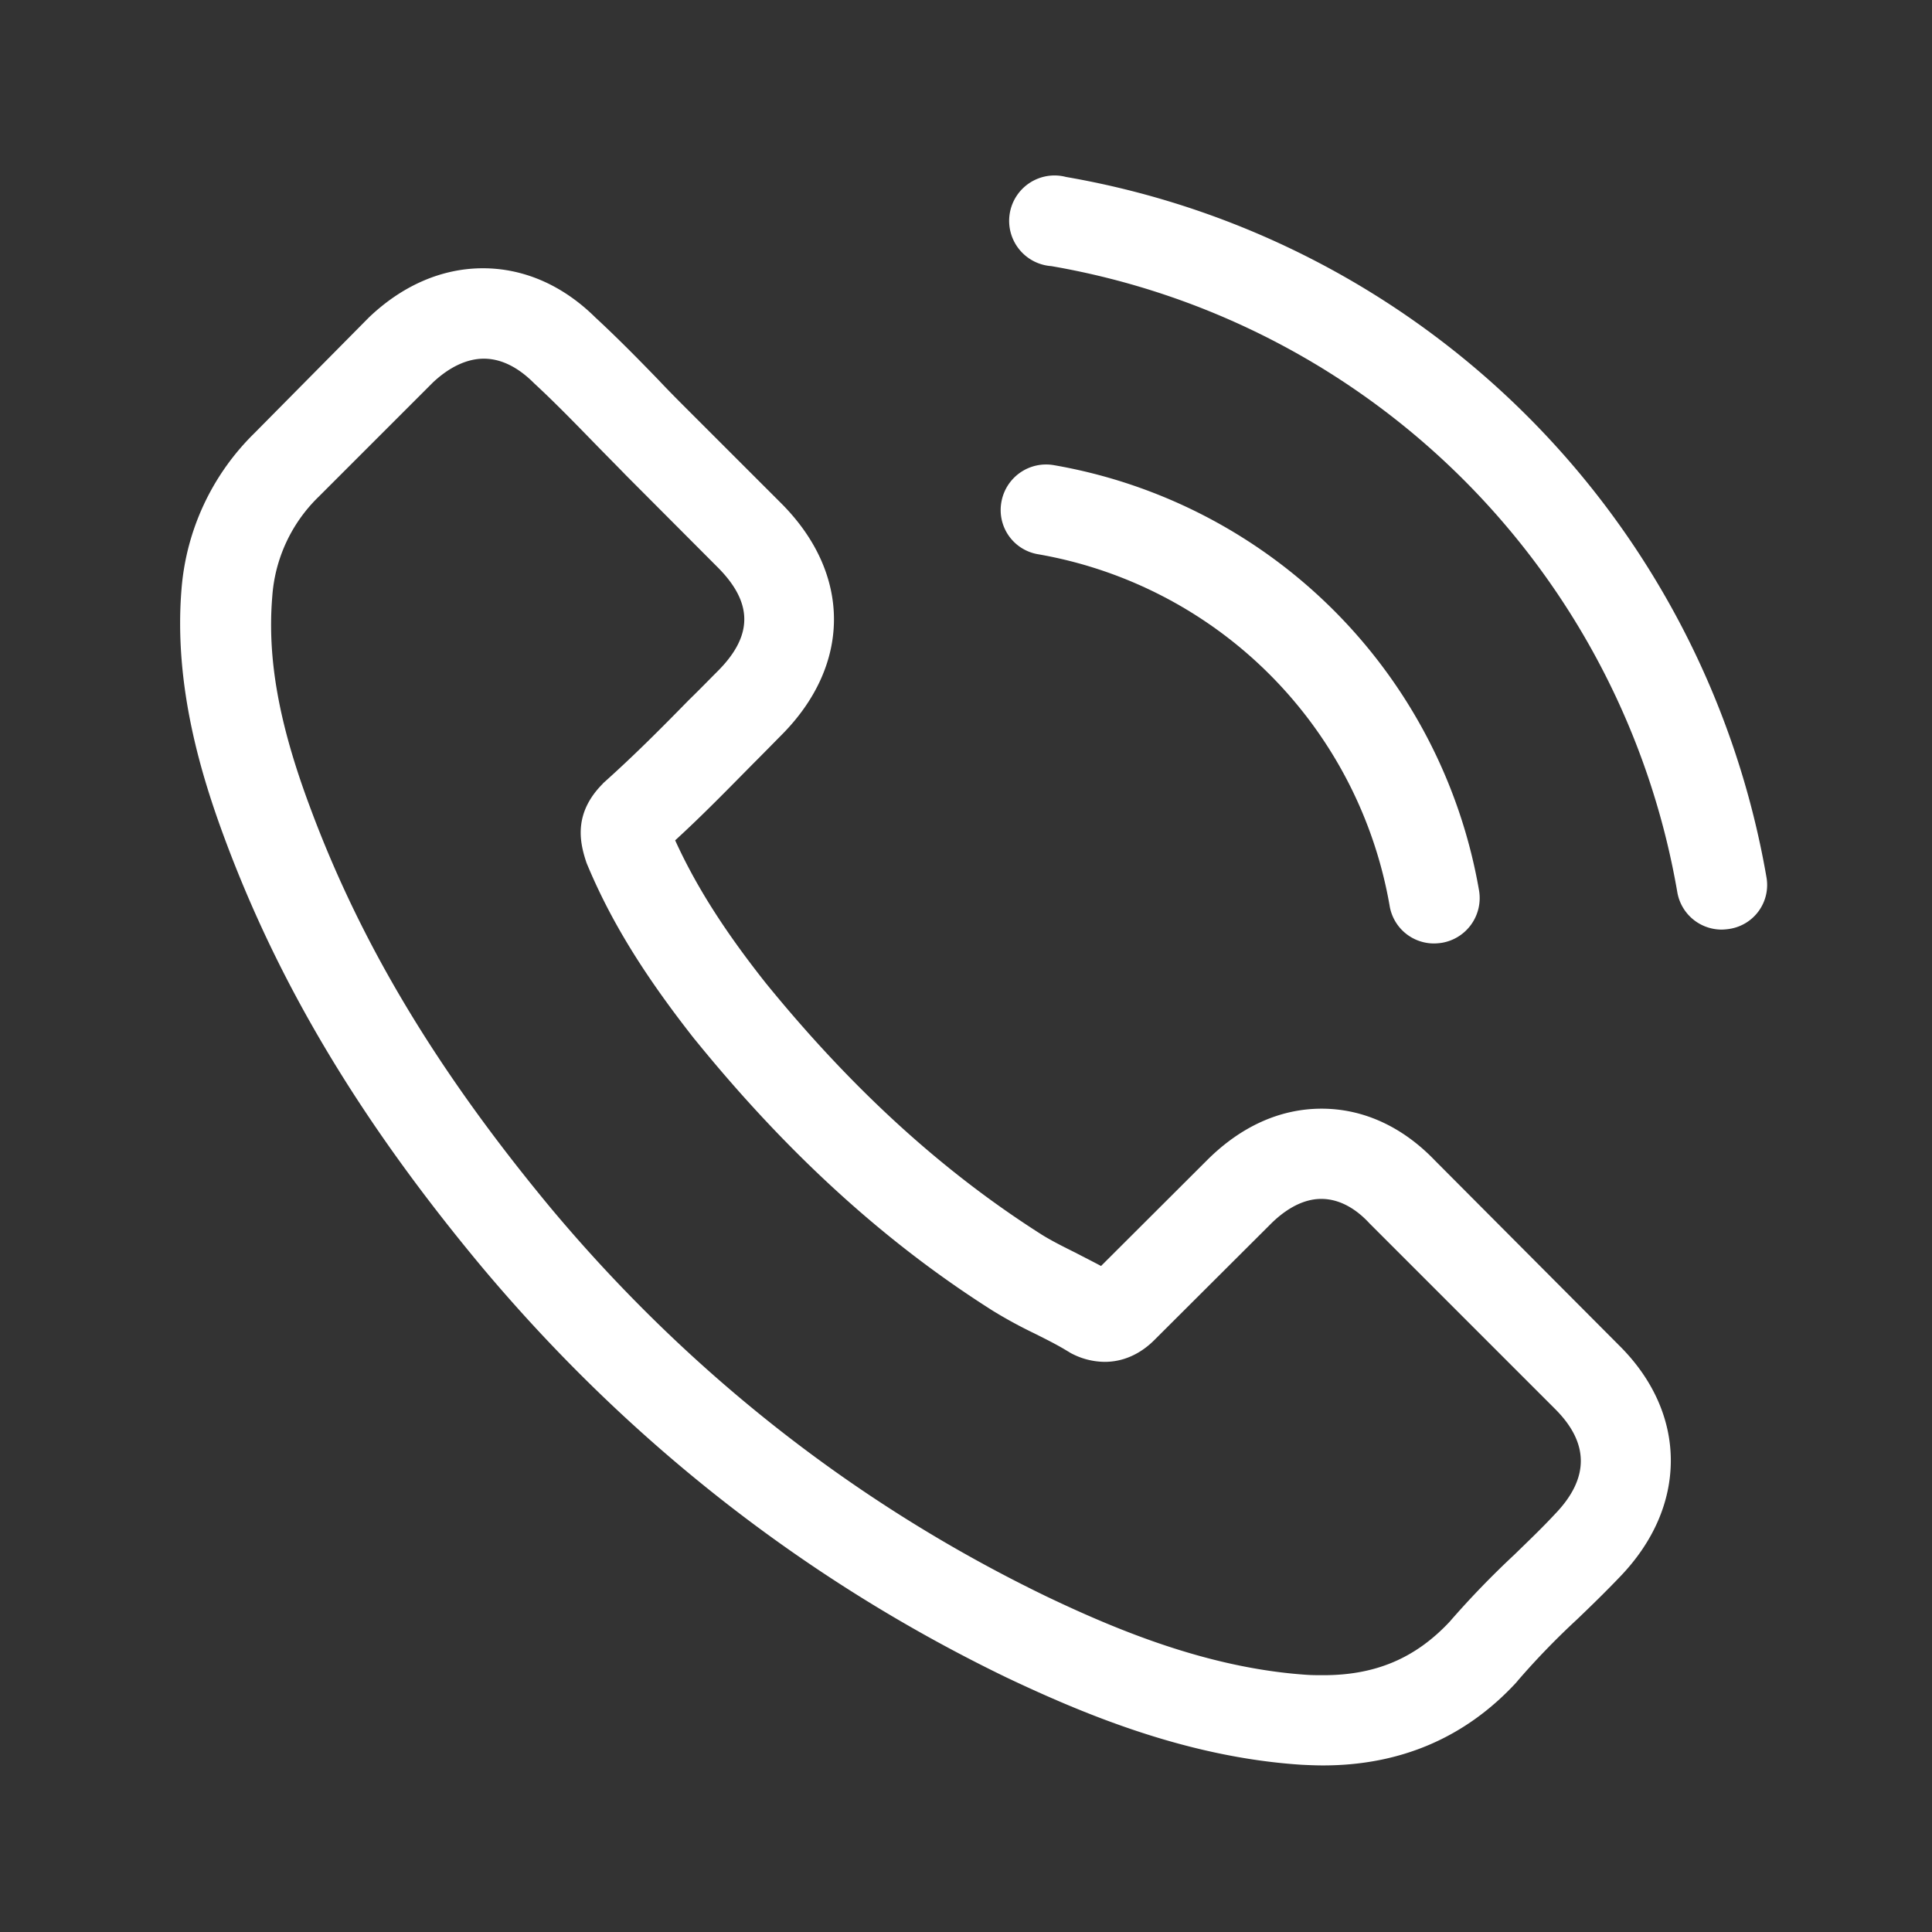
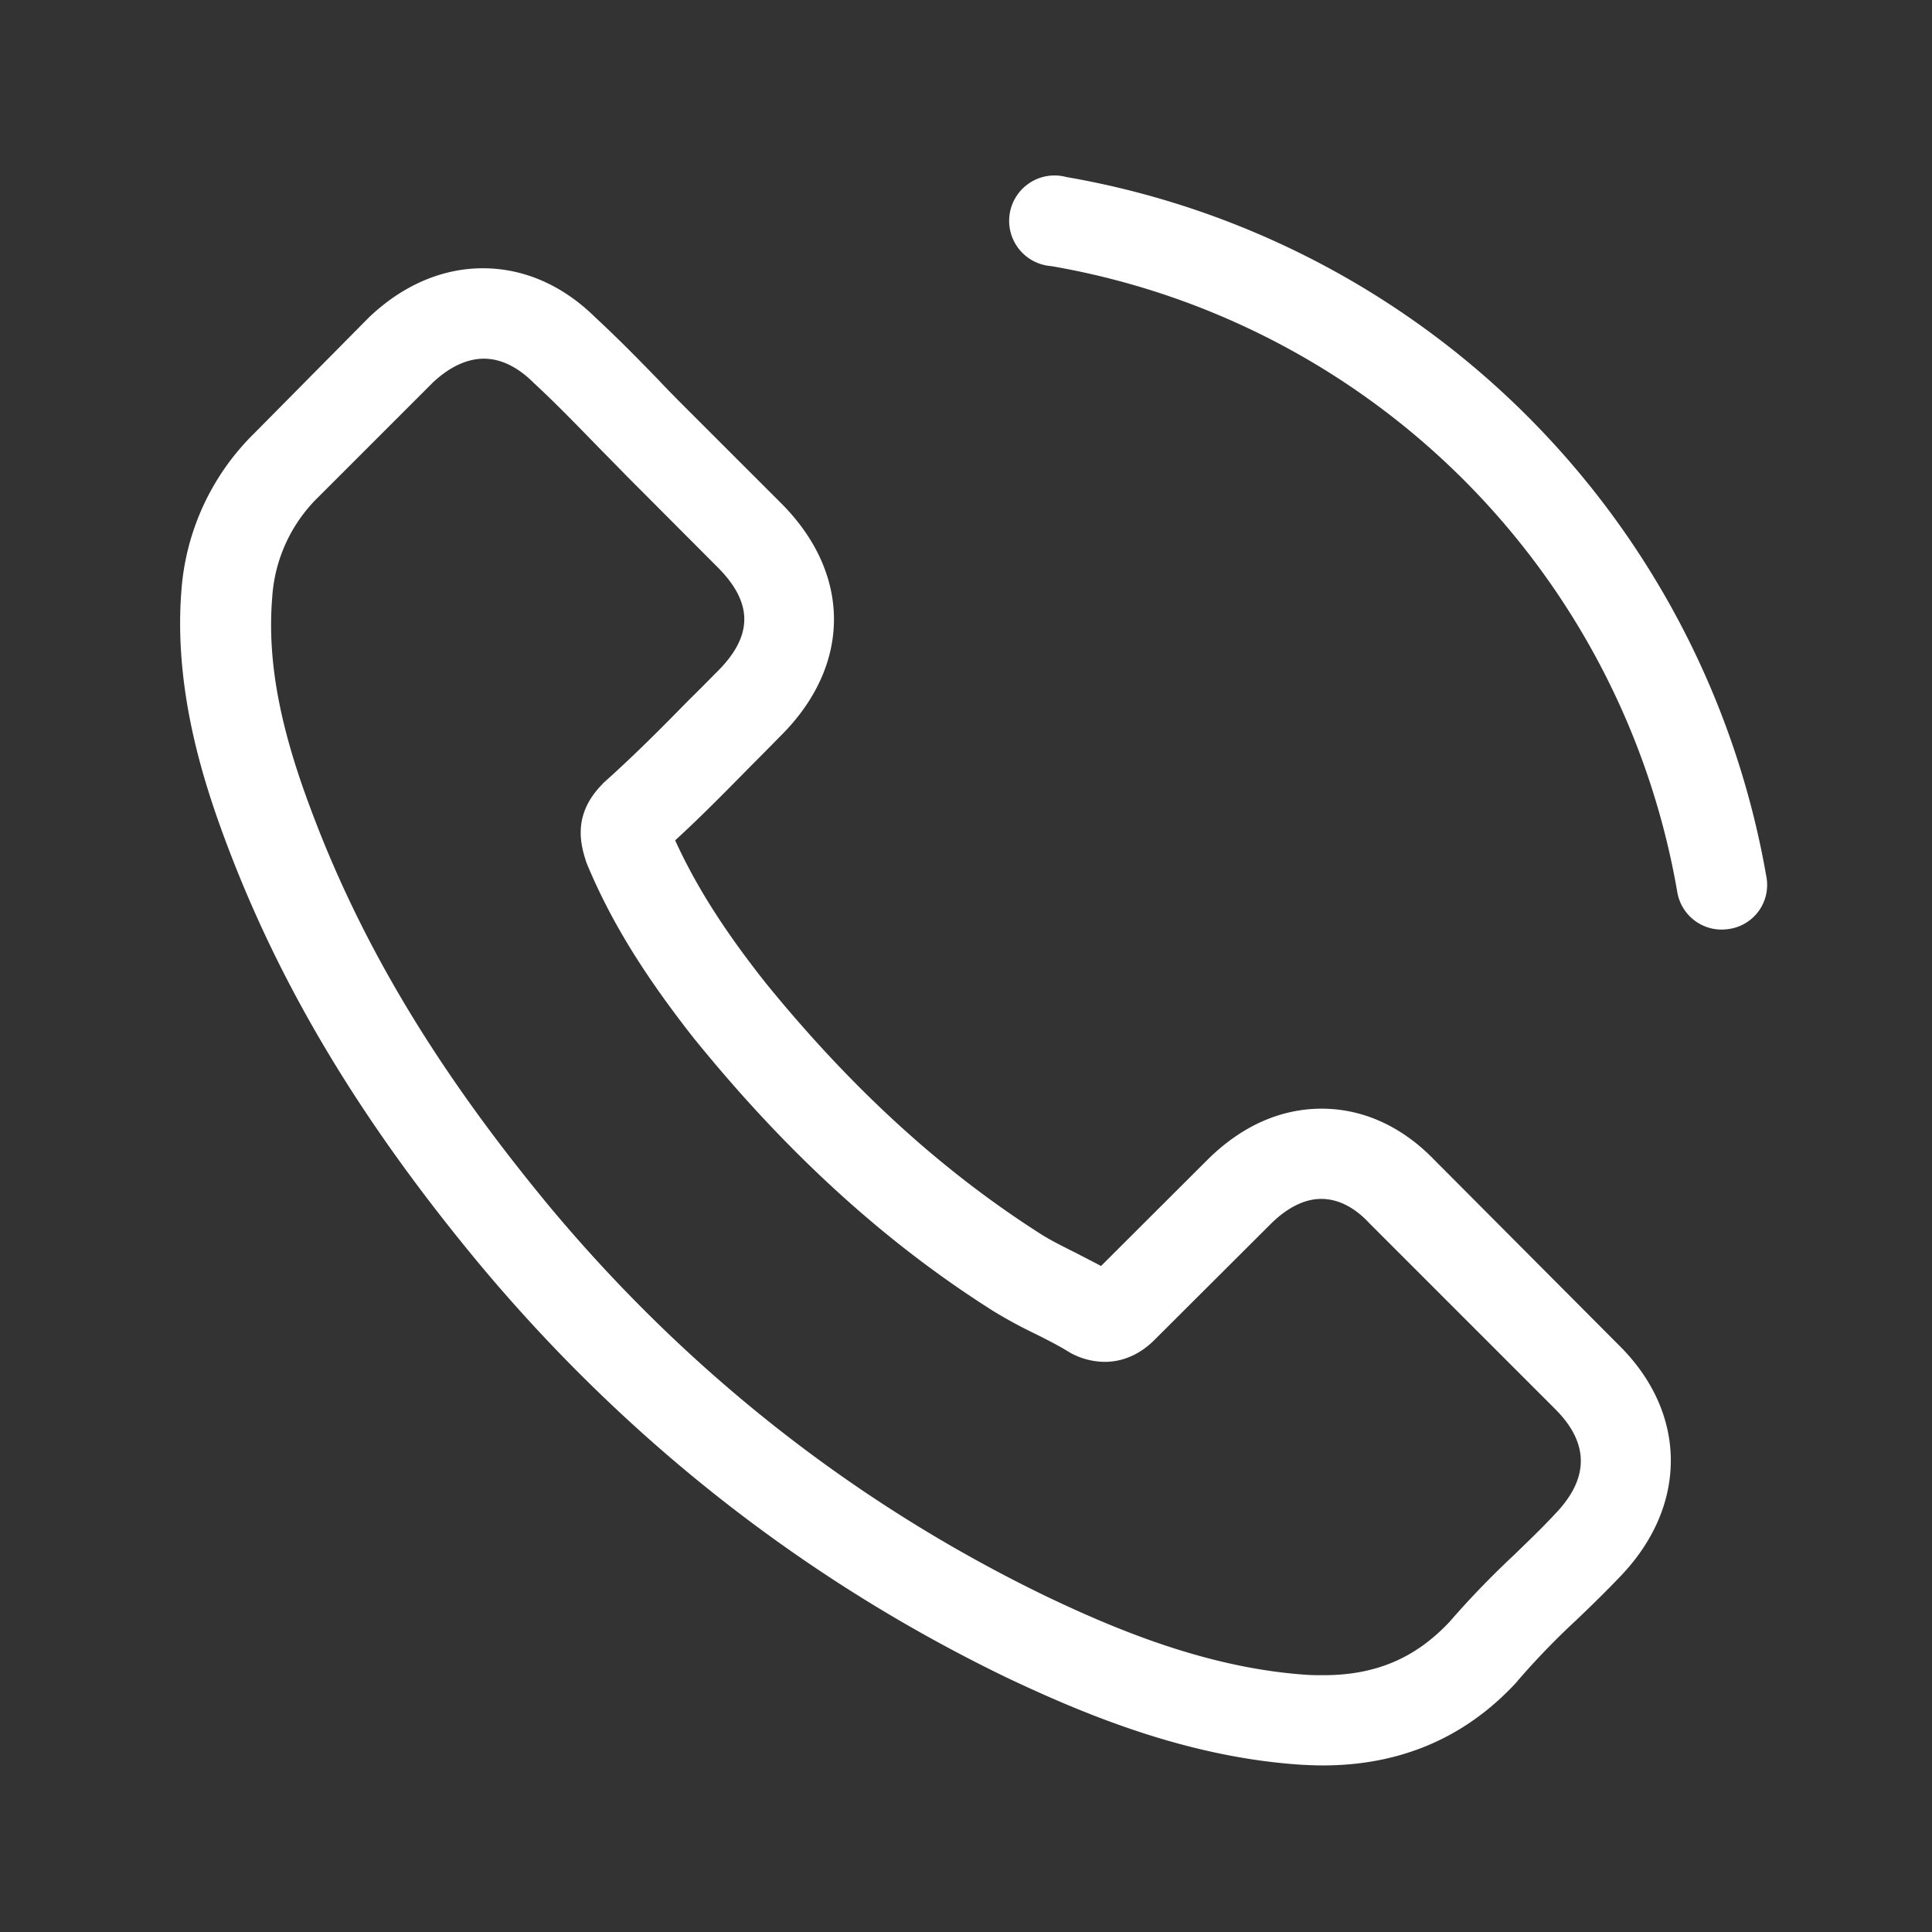
<svg xmlns="http://www.w3.org/2000/svg" id="Calque_1" data-name="Calque 1" viewBox="0 0 510.9 511">
  <rect x="0" y="0" width="510.9" height="511" fill="#333333" stroke="none" />
  <defs>
    <style>.cls-1{fill:#fff;}</style>
  </defs>
  <path class="cls-1" d="M379.5,306.93c-8.61-9-19-13.75-30-13.75s-21.38,4.7-30.34,13.66l-28,27.94c-2.31-1.24-4.62-2.39-6.83-3.55-3.2-1.59-6.21-3.1-8.79-4.7-26.25-16.67-50.11-38.4-73-66.52-11.09-14-18.54-25.81-24-37.79,7.27-6.65,14-13.57,20.57-20.22,2.49-2.48,5-5.05,7.46-7.54,18.62-18.63,18.62-42.75,0-61.38l-24.22-24.21c-2.75-2.75-5.59-5.59-8.25-8.43-5.32-5.5-10.91-11.17-16.67-16.5-8.61-8.51-18.9-13-29.72-13s-21.28,4.53-30.15,13l-.18.18L67.28,114.54A64.93,64.93,0,0,0,48,155.79c-2.13,25.9,5.5,50,11.36,65.81,14.37,38.76,35.83,74.69,67.85,113.18,38.85,46.39,85.59,83,139,108.84,20.4,9.66,47.63,21.11,78.06,23.06,1.86.09,3.81.17,5.58.17,20.49,0,37.7-7.36,51.18-22,.09-.18.27-.27.36-.45a202.06,202.06,0,0,1,15.52-16.05c3.81-3.64,7.72-7.45,11.53-11.44,8.78-9.14,13.39-19.78,13.39-30.69s-4.7-21.56-13.66-30.43Zm31.75,93.4c-.09,0-.09.09,0,0-3.46,3.73-7,7.1-10.82,10.82a235.5,235.5,0,0,0-17.12,17.74c-9,9.58-19.51,14.1-33.35,14.1-1.33,0-2.75,0-4.08-.08-26.34-1.69-50.82-12-69.18-20.76-50.21-24.3-94.29-58.81-130.92-102.54-30.25-36.45-50.47-70.16-63.86-106.34C73.67,191.18,70.65,174,72,157.74A40.72,40.72,0,0,1,84.22,131.4l30.25-30.25c4.34-4.08,9-6.3,13.48-6.3,5.59,0,10.11,3.37,13,6.21l.27.27c5.41,5,10.55,10.29,16,15.88,2.75,2.83,5.59,5.67,8.43,8.6L189.77,150c9.4,9.41,9.4,18.1,0,27.5-2.57,2.57-5.05,5.14-7.63,7.63-7.45,7.63-14.54,14.72-22.26,21.64-.18.18-.35.27-.44.44-7.63,7.63-6.21,15.08-4.61,20.14l.26.8c6.3,15.25,15.17,29.62,28.65,46.74l.09.09c24.48,30.16,50.29,53.66,78.76,71.67a123.18,123.18,0,0,0,10.91,5.94c3.2,1.6,6.21,3.11,8.79,4.7.35.18.7.45,1.06.62a19.2,19.2,0,0,0,8.78,2.22c7.36,0,12-4.61,13.48-6.12L336,323.7c3-3,7.8-6.66,13.39-6.66s10,3.46,12.77,6.48l.18.18,48.87,48.87C420.3,381.62,420.3,390.93,411.25,400.33Z" />
-   <path class="cls-1" d="M274.48,146.56a114.19,114.19,0,0,1,93,93,11.89,11.89,0,0,0,11.79,9.93,15.59,15.59,0,0,0,2-.17,12,12,0,0,0,9.85-13.84A138.05,138.05,0,0,0,278.65,123a12,12,0,0,0-13.84,9.76A11.84,11.84,0,0,0,274.48,146.56Z" />
  <path class="cls-1" d="M467.13,232a227.28,227.28,0,0,0-185.2-185.2A12,12,0,1,0,278,70.37,203,203,0,0,1,443.54,235.88a11.9,11.9,0,0,0,11.8,9.94,15.61,15.61,0,0,0,2-.18A11.75,11.75,0,0,0,467.13,232Z" />
</svg>